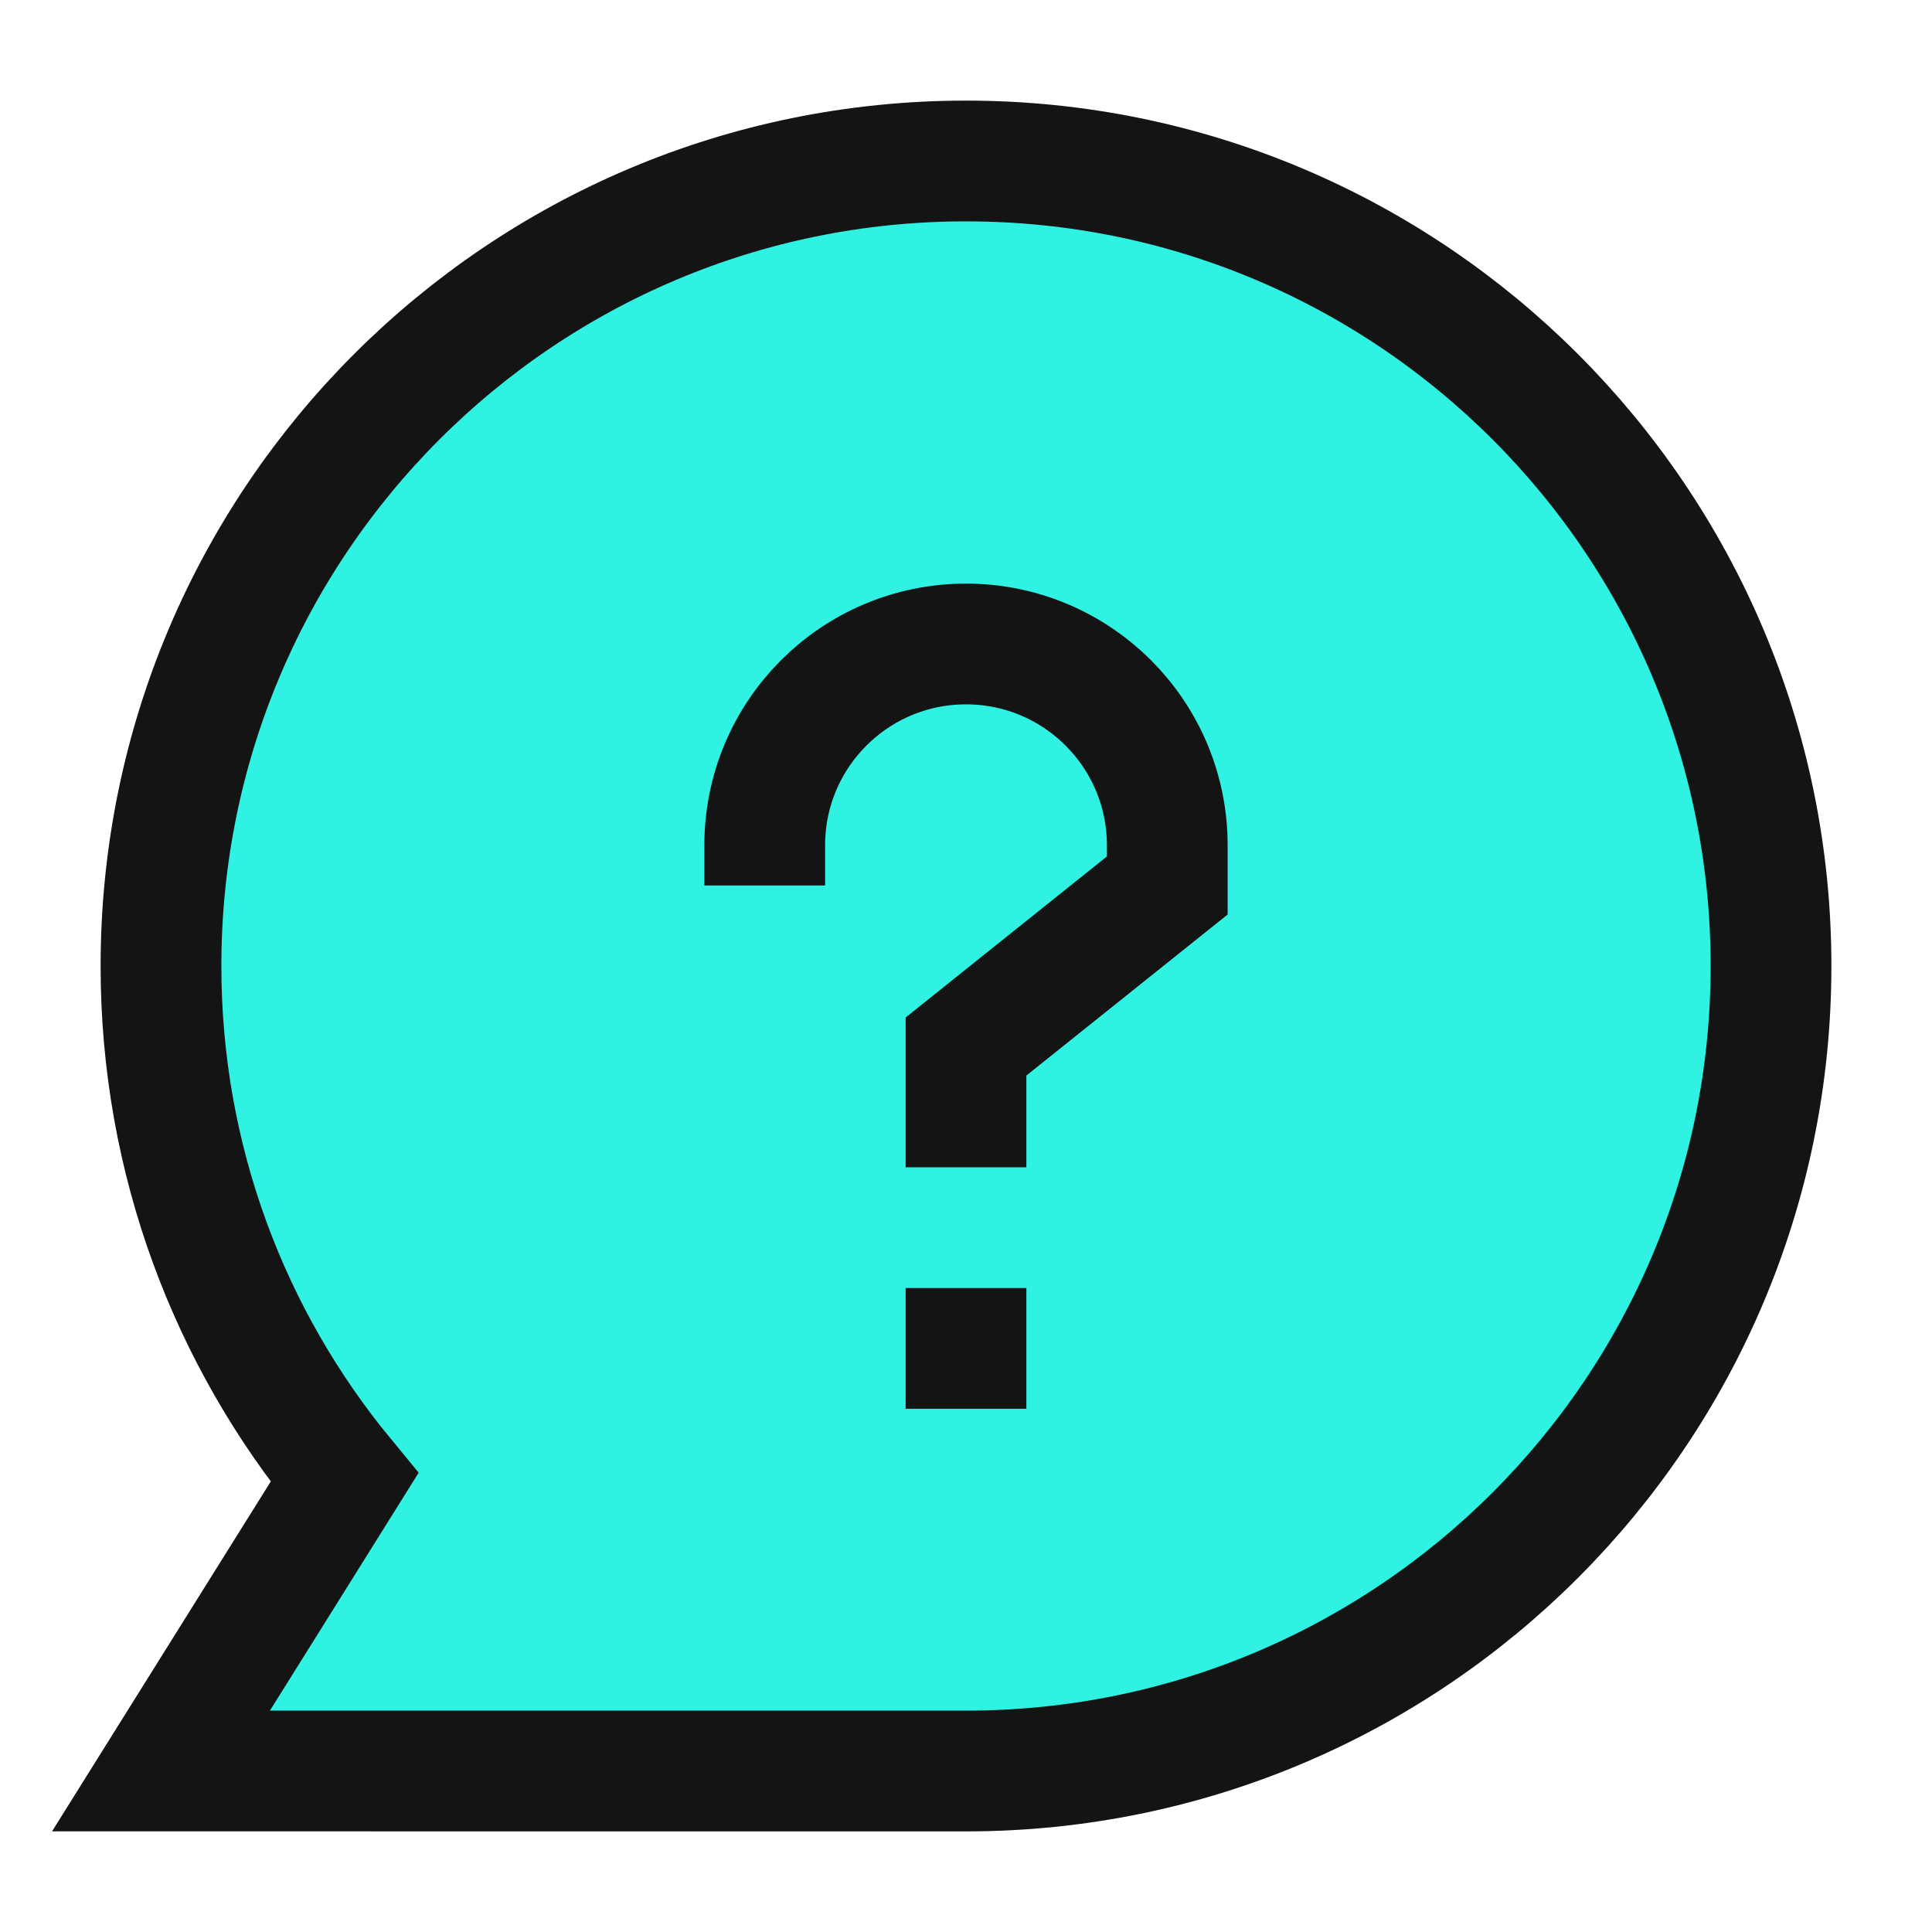
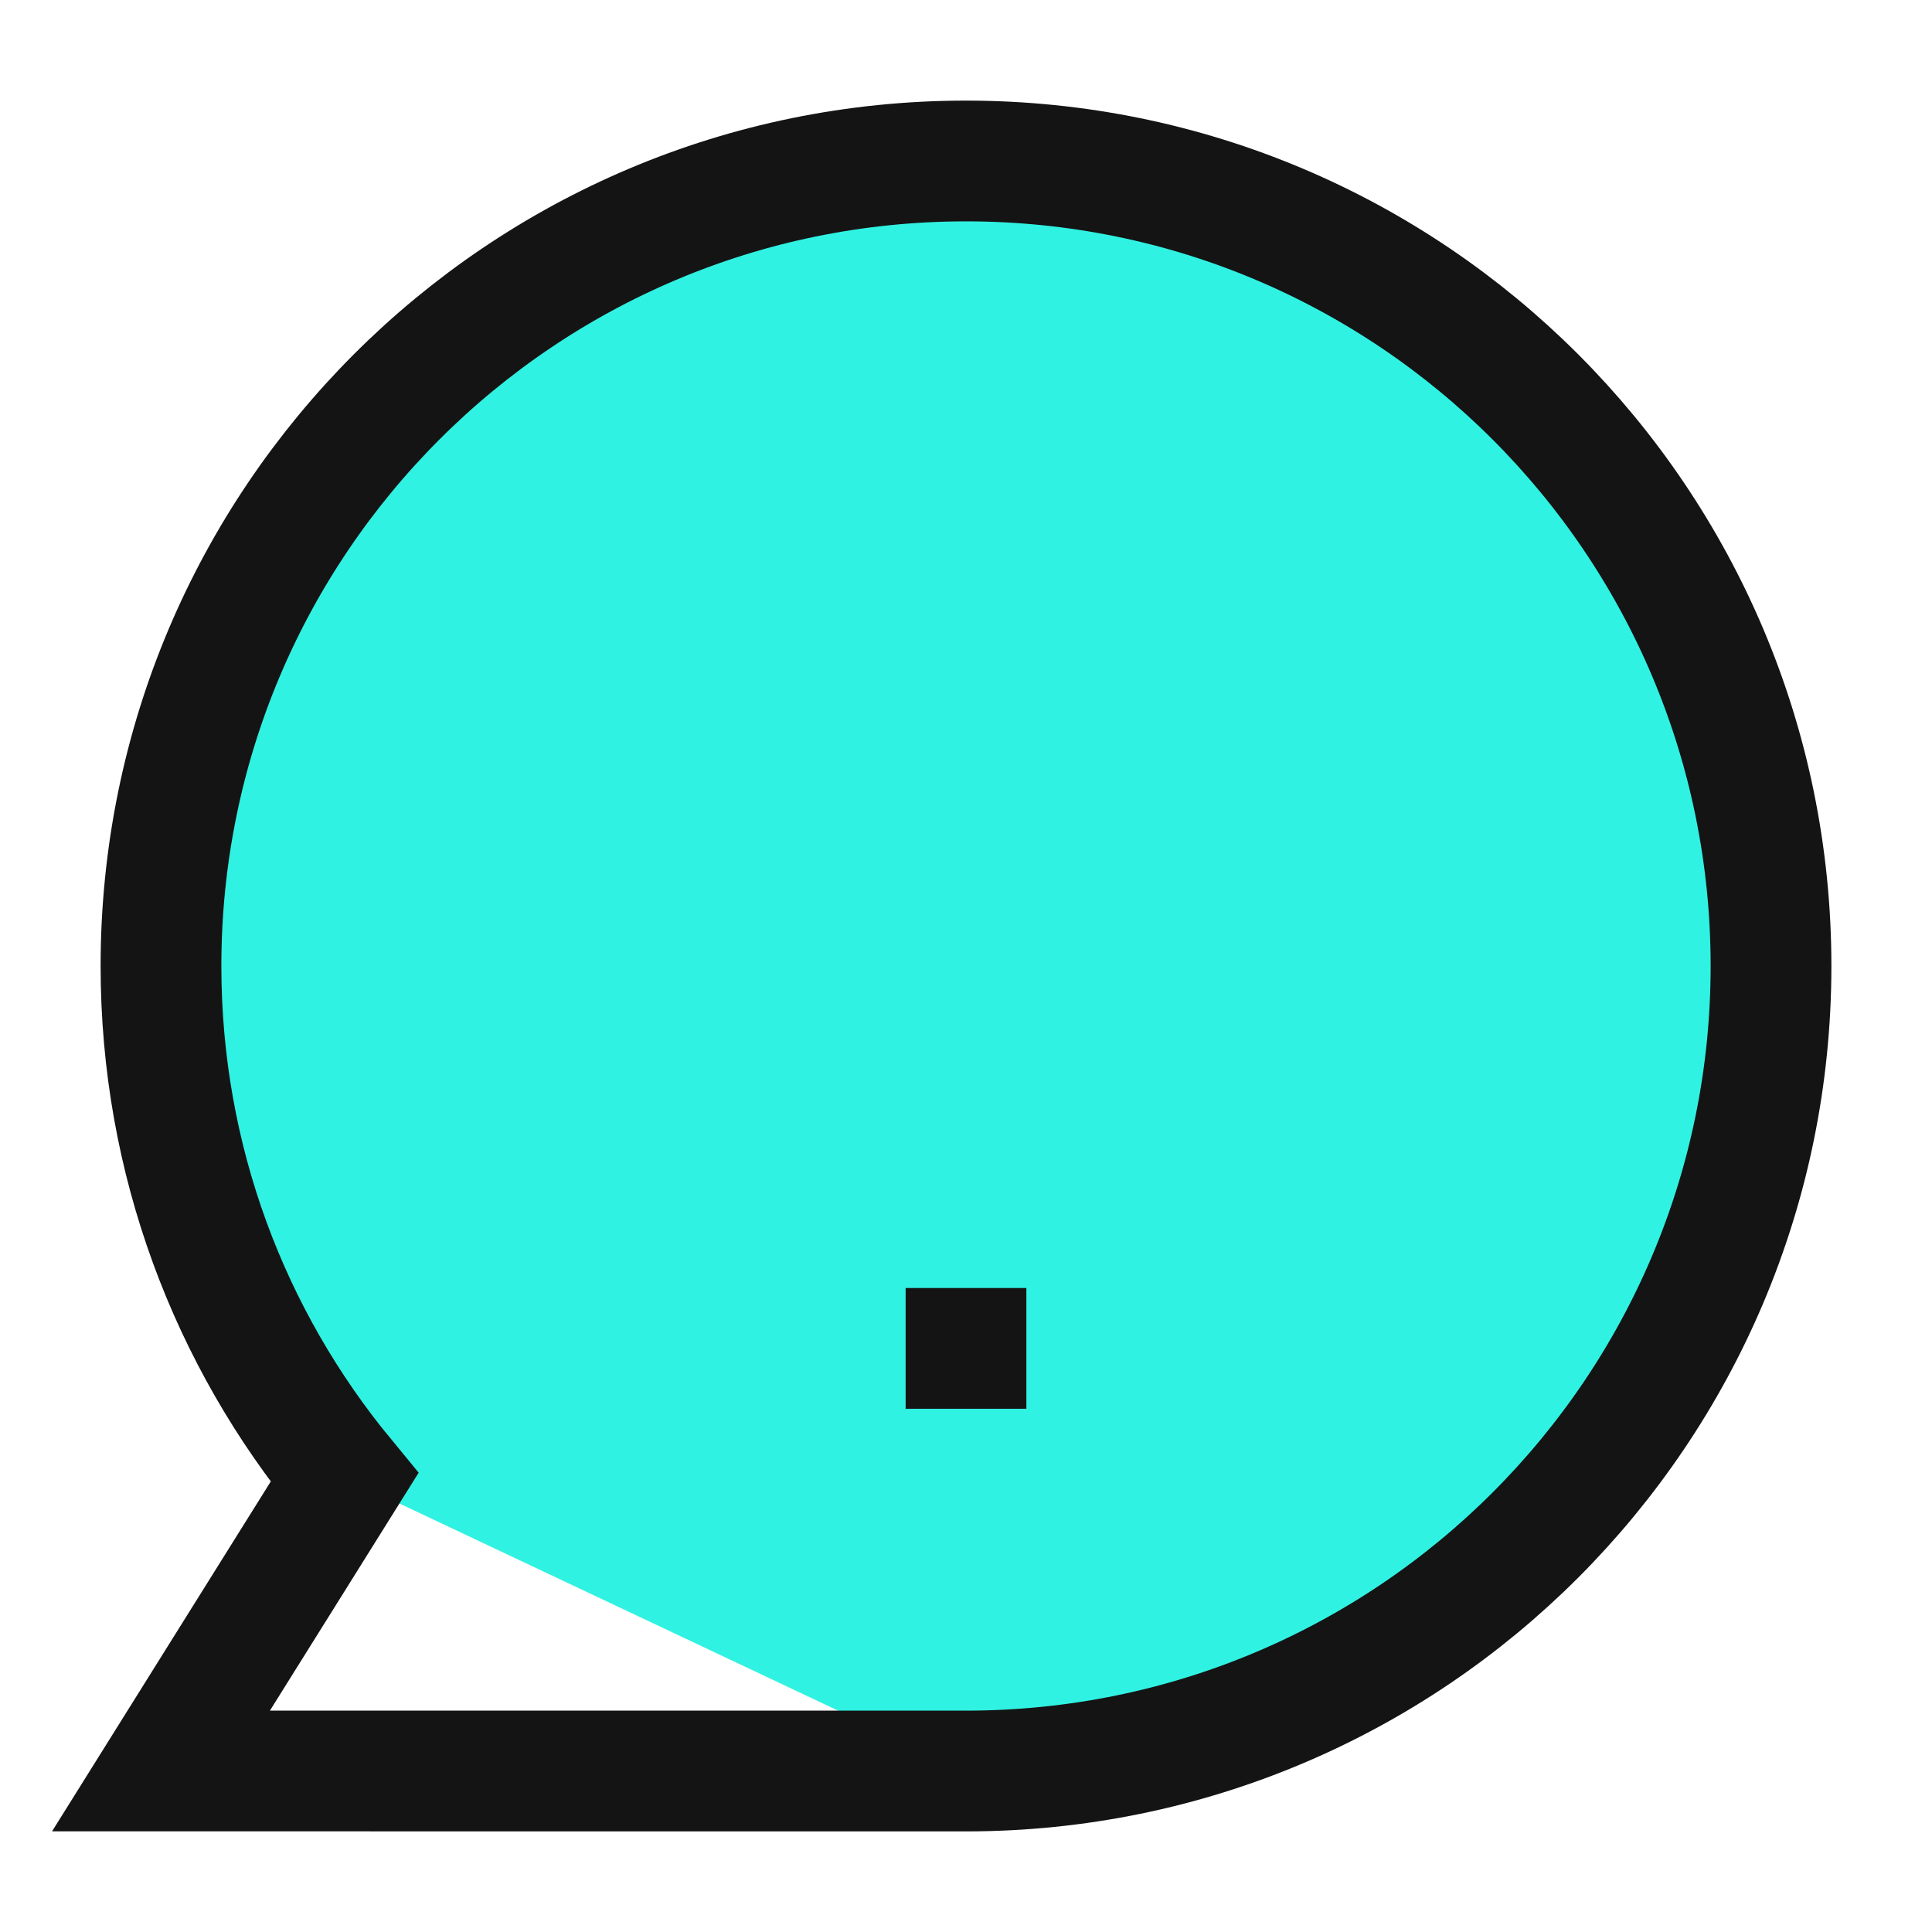
<svg xmlns="http://www.w3.org/2000/svg" width="40" height="40" viewBox="0 0 40 40" fill="none">
-   <path d="M20 36.667C29.205 36.667 36.667 29.205 36.667 20C36.667 10.795 29.205 3.333 20 3.333C10.795 3.333 3.333 10.795 3.333 20C3.333 24.022 4.758 27.712 7.131 30.591L3.333 36.666L20 36.667Z" fill="#30F2E2" />
+   <path d="M20 36.667C29.205 36.667 36.667 29.205 36.667 20C36.667 10.795 29.205 3.333 20 3.333C10.795 3.333 3.333 10.795 3.333 20C3.333 24.022 4.758 27.712 7.131 30.591L20 36.667Z" fill="#30F2E2" />
  <path d="M20 36.667C29.205 36.667 36.667 29.205 36.667 20C36.667 10.795 29.205 3.333 20 3.333C10.795 3.333 3.333 10.795 3.333 20C3.333 24.022 4.758 27.712 7.131 30.591L3.333 36.666L20 36.667Z" stroke="#141414" stroke-width="2.5" />
-   <path d="M15.833 18.333V17.5C15.833 15.199 17.699 13.333 20 13.333C22.301 13.333 24.167 15.199 24.167 17.5V18.333L20 21.667V24.167" stroke="#141414" stroke-width="2.5" />
  <path d="M20 26.667V29.167" stroke="#141414" stroke-width="2.5" />
</svg>